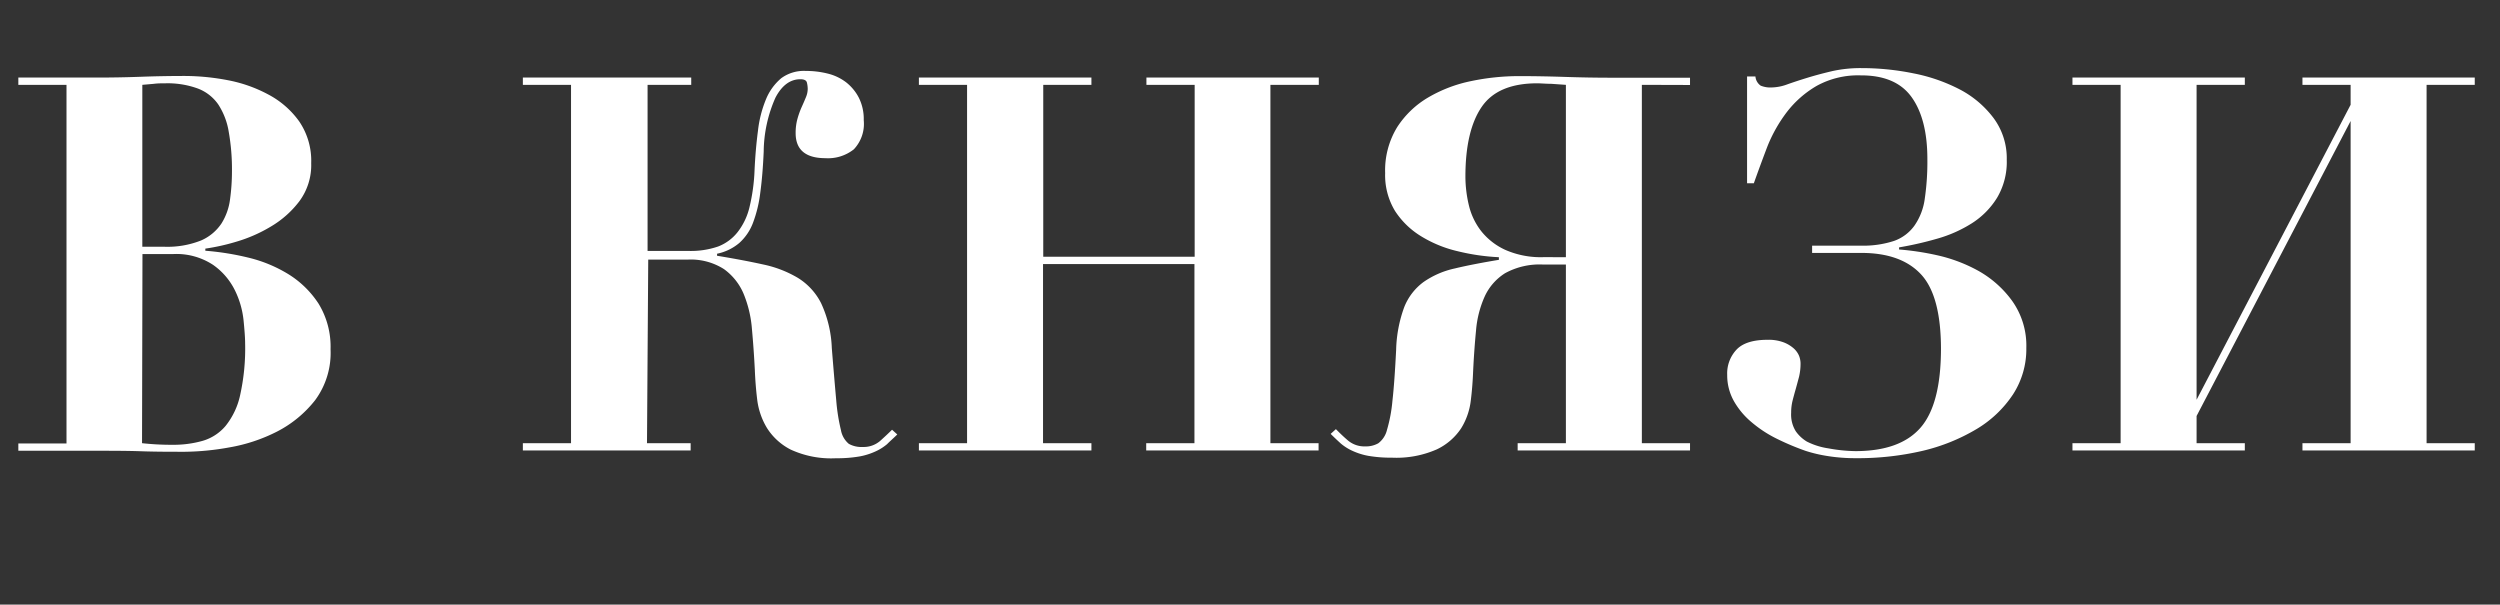
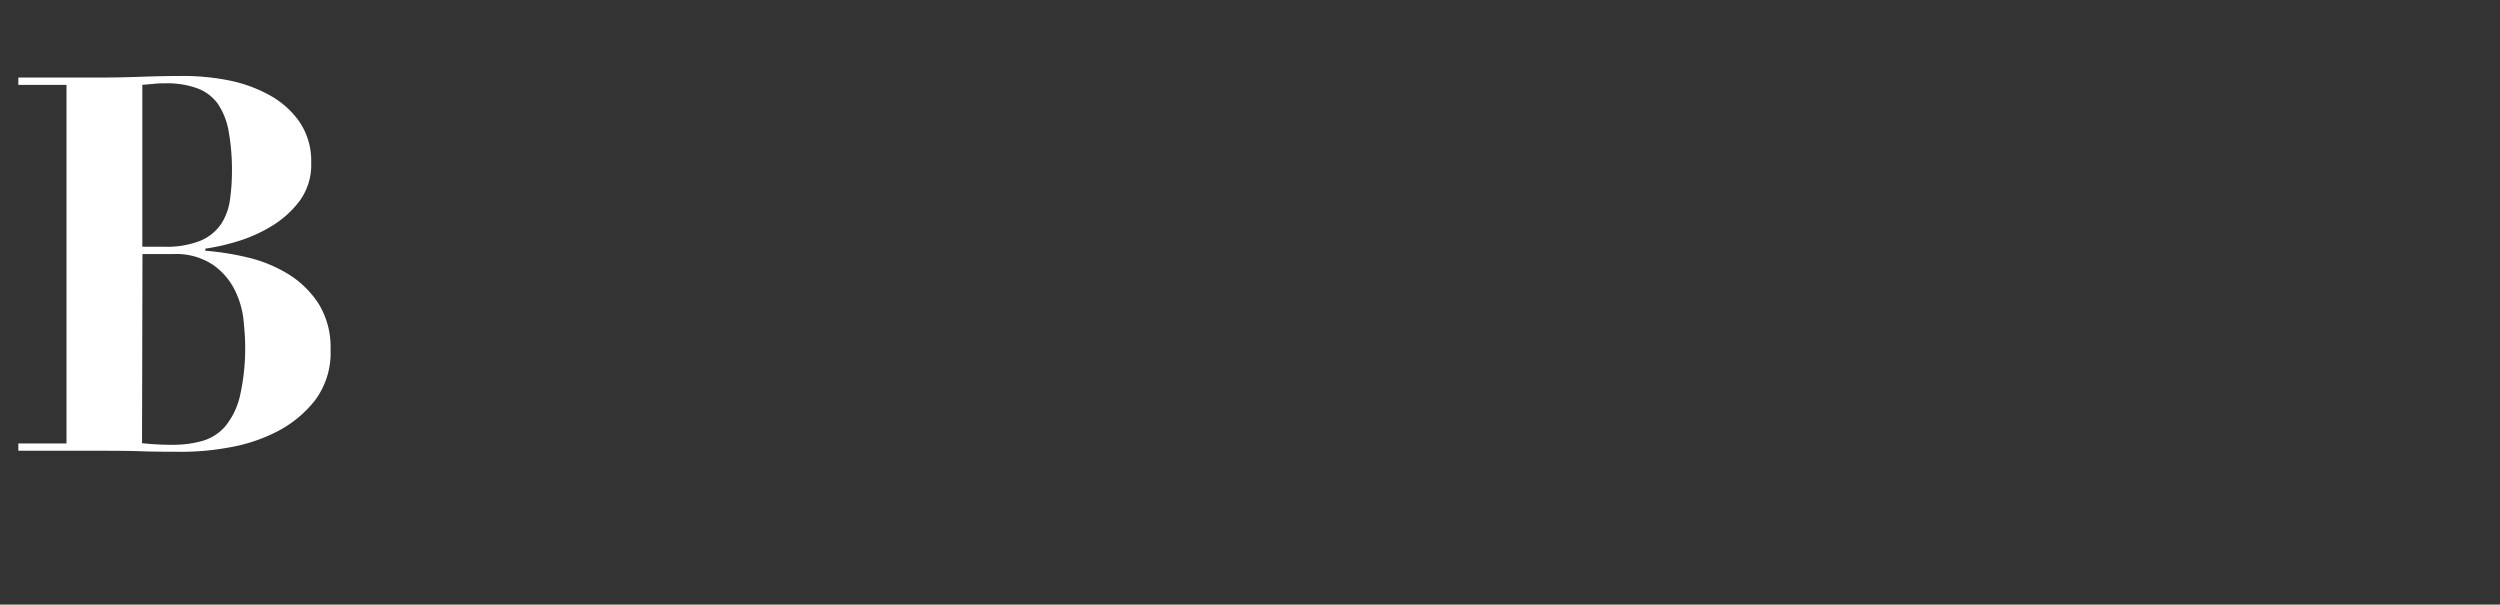
<svg xmlns="http://www.w3.org/2000/svg" id="Layer_1" data-name="Layer 1" viewBox="0 0 343.59 83.09">
  <rect x="0" y="0" width="343.59" height="83.09" fill="#333333" stroke="none" />
  <defs>
    <style>.cls-1{fill:#fff;}</style>
  </defs>
  <path class="cls-1" d="M2.52,11.66v-1H13.39q3,0,6-.11t6-.11a31.85,31.85,0,0,1,5.91.58A19.35,19.35,0,0,1,36.9,13a12.23,12.23,0,0,1,4.21,3.67,9.59,9.59,0,0,1,1.66,5.76,8.33,8.33,0,0,1-1.62,5.22,13.54,13.54,0,0,1-3.93,3.49,20.19,20.19,0,0,1-4.78,2.09,29,29,0,0,1-4.22.94v.29a37.19,37.19,0,0,1,5.84.93,19,19,0,0,1,5.54,2.27,13.3,13.3,0,0,1,4.18,4.07A11.33,11.33,0,0,1,45.43,48,10.93,10.93,0,0,1,43.31,55a15.84,15.84,0,0,1-5.19,4.29,22.88,22.88,0,0,1-6.55,2.19,36,36,0,0,1-6.15.61c-2,0-4,0-6-.07s-4-.07-6-.07H2.52v-1H9.14V11.66Zm20,22.25a12.52,12.52,0,0,0,5.11-.86,6.45,6.45,0,0,0,2.81-2.34,8.18,8.18,0,0,0,1.18-3.35,28.28,28.28,0,0,0,.26-3.82,29.46,29.46,0,0,0-.44-5.4A9.7,9.7,0,0,0,30,14.36a6,6,0,0,0-2.8-2.19,12.1,12.1,0,0,0-4.47-.72c-.53,0-1.05,0-1.58.07l-1.59.14V33.91Zm-3,27a36.54,36.54,0,0,0,4.18.22,14.63,14.63,0,0,0,4.14-.54A6.51,6.51,0,0,0,31,58.54a10.18,10.18,0,0,0,2-4.22,29.54,29.54,0,0,0,.69-7.09c0-.77-.08-1.85-.22-3.24a12.15,12.15,0,0,0-1.19-4.1,9.25,9.25,0,0,0-3-3.49,9.16,9.16,0,0,0-5.54-1.48H19.58Z" />
-   <path class="cls-1" d="M88.92,60.91h6v1H71.86v-1h6.62V11.66H71.86v-1H95v1h-6V34.49h5.69a11.55,11.55,0,0,0,4-.61,6.28,6.28,0,0,0,2.7-2,8.92,8.92,0,0,0,1.62-3.42,25.55,25.55,0,0,0,.69-5c.09-2,.25-3.79.47-5.47a16,16,0,0,1,1.11-4.36,7.46,7.46,0,0,1,2.09-2.88,5.25,5.25,0,0,1,3.38-1,12.18,12.18,0,0,1,3,.36,6.83,6.83,0,0,1,2.52,1.19,6.43,6.43,0,0,1,1.76,2.12,6.54,6.54,0,0,1,.68,3.1,5.09,5.09,0,0,1-1.36,4,5.69,5.69,0,0,1-3.89,1.22q-4.11,0-4.11-3.45a7.18,7.18,0,0,1,.26-2,11.62,11.62,0,0,1,.57-1.58c.22-.48.41-.93.58-1.34a3,3,0,0,0,.25-1.18,3.87,3.87,0,0,0-.11-.83c-.07-.31-.37-.47-.9-.47q-2.09,0-3.42,2.52a18.63,18.63,0,0,0-1.62,7.42q-.14,3.24-.47,5.65a17.7,17.7,0,0,1-1,4.14,7.08,7.08,0,0,1-1.88,2.77,6.85,6.85,0,0,1-3.06,1.48v.28c2.36.39,4.46.78,6.3,1.19a15.59,15.59,0,0,1,4.79,1.84,8.69,8.69,0,0,1,3.21,3.49,16,16,0,0,1,1.47,6.16c.24,3,.45,5.42.61,7.2a26.13,26.13,0,0,0,.65,4.1,3.17,3.17,0,0,0,1.08,1.87,3.56,3.56,0,0,0,1.91.43,3.48,3.48,0,0,0,2.38-.82c.62-.56,1.17-1.07,1.65-1.55l.72.65c-.48.48-1,.92-1.4,1.33a6.83,6.83,0,0,1-1.59,1,9.12,9.12,0,0,1-2.19.69,18.22,18.22,0,0,1-3.24.25,13.31,13.31,0,0,1-6.23-1.19,8.33,8.33,0,0,1-3.28-3,9.82,9.82,0,0,1-1.33-3.92c-.17-1.42-.27-2.77-.32-4.07q-.15-2.88-.4-5.62a15.86,15.86,0,0,0-1.15-4.82,8,8,0,0,0-2.7-3.38,8.46,8.46,0,0,0-5-1.3h-5.4Z" />
-   <path class="cls-1" d="M150,10.66v1h-6.62V35.28h20.81V11.66h-6.63v-1h23.69v1H174.6V60.91h6.62v1H157.53v-1h6.63V36.29H143.35V60.91H150v1H126.29v-1h6.62V11.66h-6.62v-1Z" />
-   <path class="cls-1" d="M225.65,11.66V60.91h6.62v1H208.58v-1h6.63V36.36h-3.1a9.83,9.83,0,0,0-5.26,1.19,7.43,7.43,0,0,0-2.8,3.2,14.22,14.22,0,0,0-1.19,4.68q-.26,2.67-.4,5.62c-.05,1.29-.15,2.64-.32,4a9.28,9.28,0,0,1-1.33,3.82,8.26,8.26,0,0,1-3.32,2.88,13.77,13.77,0,0,1-6.19,1.15,18.22,18.22,0,0,1-3.24-.25,9.12,9.12,0,0,1-2.19-.69,6.83,6.83,0,0,1-1.59-1c-.45-.41-.92-.85-1.4-1.33l.72-.65c.48.48,1,1,1.65,1.55a3.48,3.48,0,0,0,2.38.82,3.43,3.43,0,0,0,1.8-.43,3.25,3.25,0,0,0,1.19-1.83,20.65,20.65,0,0,0,.75-4c.2-1.75.36-4.09.51-7A18.26,18.26,0,0,1,193,42.19a7.88,7.88,0,0,1,2.63-3.42,11.9,11.9,0,0,1,4.29-1.87c1.7-.41,3.73-.8,6.08-1.19v-.36a29.59,29.59,0,0,1-5.69-.83,16.85,16.85,0,0,1-5-2.05A11.23,11.23,0,0,1,191.73,29a9.48,9.48,0,0,1-1.36-5.22,11.36,11.36,0,0,1,1.65-6.3,12.75,12.75,0,0,1,4.29-4.1,19.23,19.23,0,0,1,5.9-2.24,32.24,32.24,0,0,1,6.52-.68q3,0,6.33.11t6.34.11h10.87v1ZM215.21,35.35V11.66l-2-.14c-.77,0-1.41-.07-1.94-.07-3.6,0-6.15,1.08-7.63,3.24s-2.24,5.35-2.24,9.57a17.15,17.15,0,0,0,.47,3.93,9.23,9.23,0,0,0,1.69,3.56,9,9,0,0,0,3.32,2.59,12.1,12.1,0,0,0,5.32,1Z" />
-   <path class="cls-1" d="M278.49,47.81a11.43,11.43,0,0,1-1.84,6.41,15.56,15.56,0,0,1-5,4.75,26.15,26.15,0,0,1-7.46,3,39.16,39.16,0,0,1-9.2,1,23.81,23.81,0,0,1-3.79-.29,19.51,19.51,0,0,1-3.06-.72,35.29,35.29,0,0,1-4-1.69A16.7,16.7,0,0,1,240.7,58a10.56,10.56,0,0,1-2.42-2.91,7.23,7.23,0,0,1-.9-3.57,4.77,4.77,0,0,1,1.3-3.49c.86-.89,2.28-1.33,4.25-1.33a5.88,5.88,0,0,1,2.23.36,4.57,4.57,0,0,1,1.37.83,2.87,2.87,0,0,1,.72,1,3,3,0,0,1,.21,1,7.86,7.86,0,0,1-.21,1.91c-.15.55-.29,1.09-.44,1.62s-.28,1-.43,1.58a6.72,6.72,0,0,0-.21,1.73,4.33,4.33,0,0,0,.64,2.55,5.06,5.06,0,0,0,1.52,1.41,9.66,9.66,0,0,0,2.95.93A21.92,21.92,0,0,0,255,62q6.12,0,8.93-3.2T266.76,48q0-7.34-2.74-10.29t-8.21-2.95h-6.76v-1h6.69a13.5,13.5,0,0,0,4.57-.65A5.83,5.83,0,0,0,263.12,31a8.4,8.4,0,0,0,1.41-3.67,35.11,35.11,0,0,0,.36-5.47q0-5.48-2.16-8.5t-7-3a11.78,11.78,0,0,0-6.05,1.44,14.1,14.1,0,0,0-4.1,3.6,20,20,0,0,0-2.7,4.79q-1,2.63-1.84,5h-.93V10.51h1.15a1.7,1.7,0,0,0,.72,1.26,3.49,3.49,0,0,0,1.51.25,6.49,6.49,0,0,0,2.16-.43c.82-.29,1.73-.59,2.74-.9s2.12-.61,3.35-.9a18,18,0,0,1,4.14-.43,35.76,35.76,0,0,1,7.09.72,23.54,23.54,0,0,1,6.41,2.23A13.8,13.8,0,0,1,274,16.24a9.27,9.27,0,0,1,1.8,5.72,9.64,9.64,0,0,1-1.33,5.22,11,11,0,0,1-3.44,3.49,18.06,18.06,0,0,1-4.78,2.13A47.25,47.25,0,0,1,261,34v.29a37.1,37.1,0,0,1,5.23.79,21.19,21.19,0,0,1,5.7,2.16,14.45,14.45,0,0,1,4.61,4.11A10.59,10.59,0,0,1,278.49,47.81Z" />
-   <path class="cls-1" d="M308.52,10.66v1h-6.63V54.94L323.06,14.4V11.66h-6.62v-1h23.68v1H333.5V60.91h6.62v1H316.44v-1h6.62V16.63L301.89,57.17v3.74h6.63v1H284.83v-1h6.62V11.66h-6.62v-1Z" />
</svg>